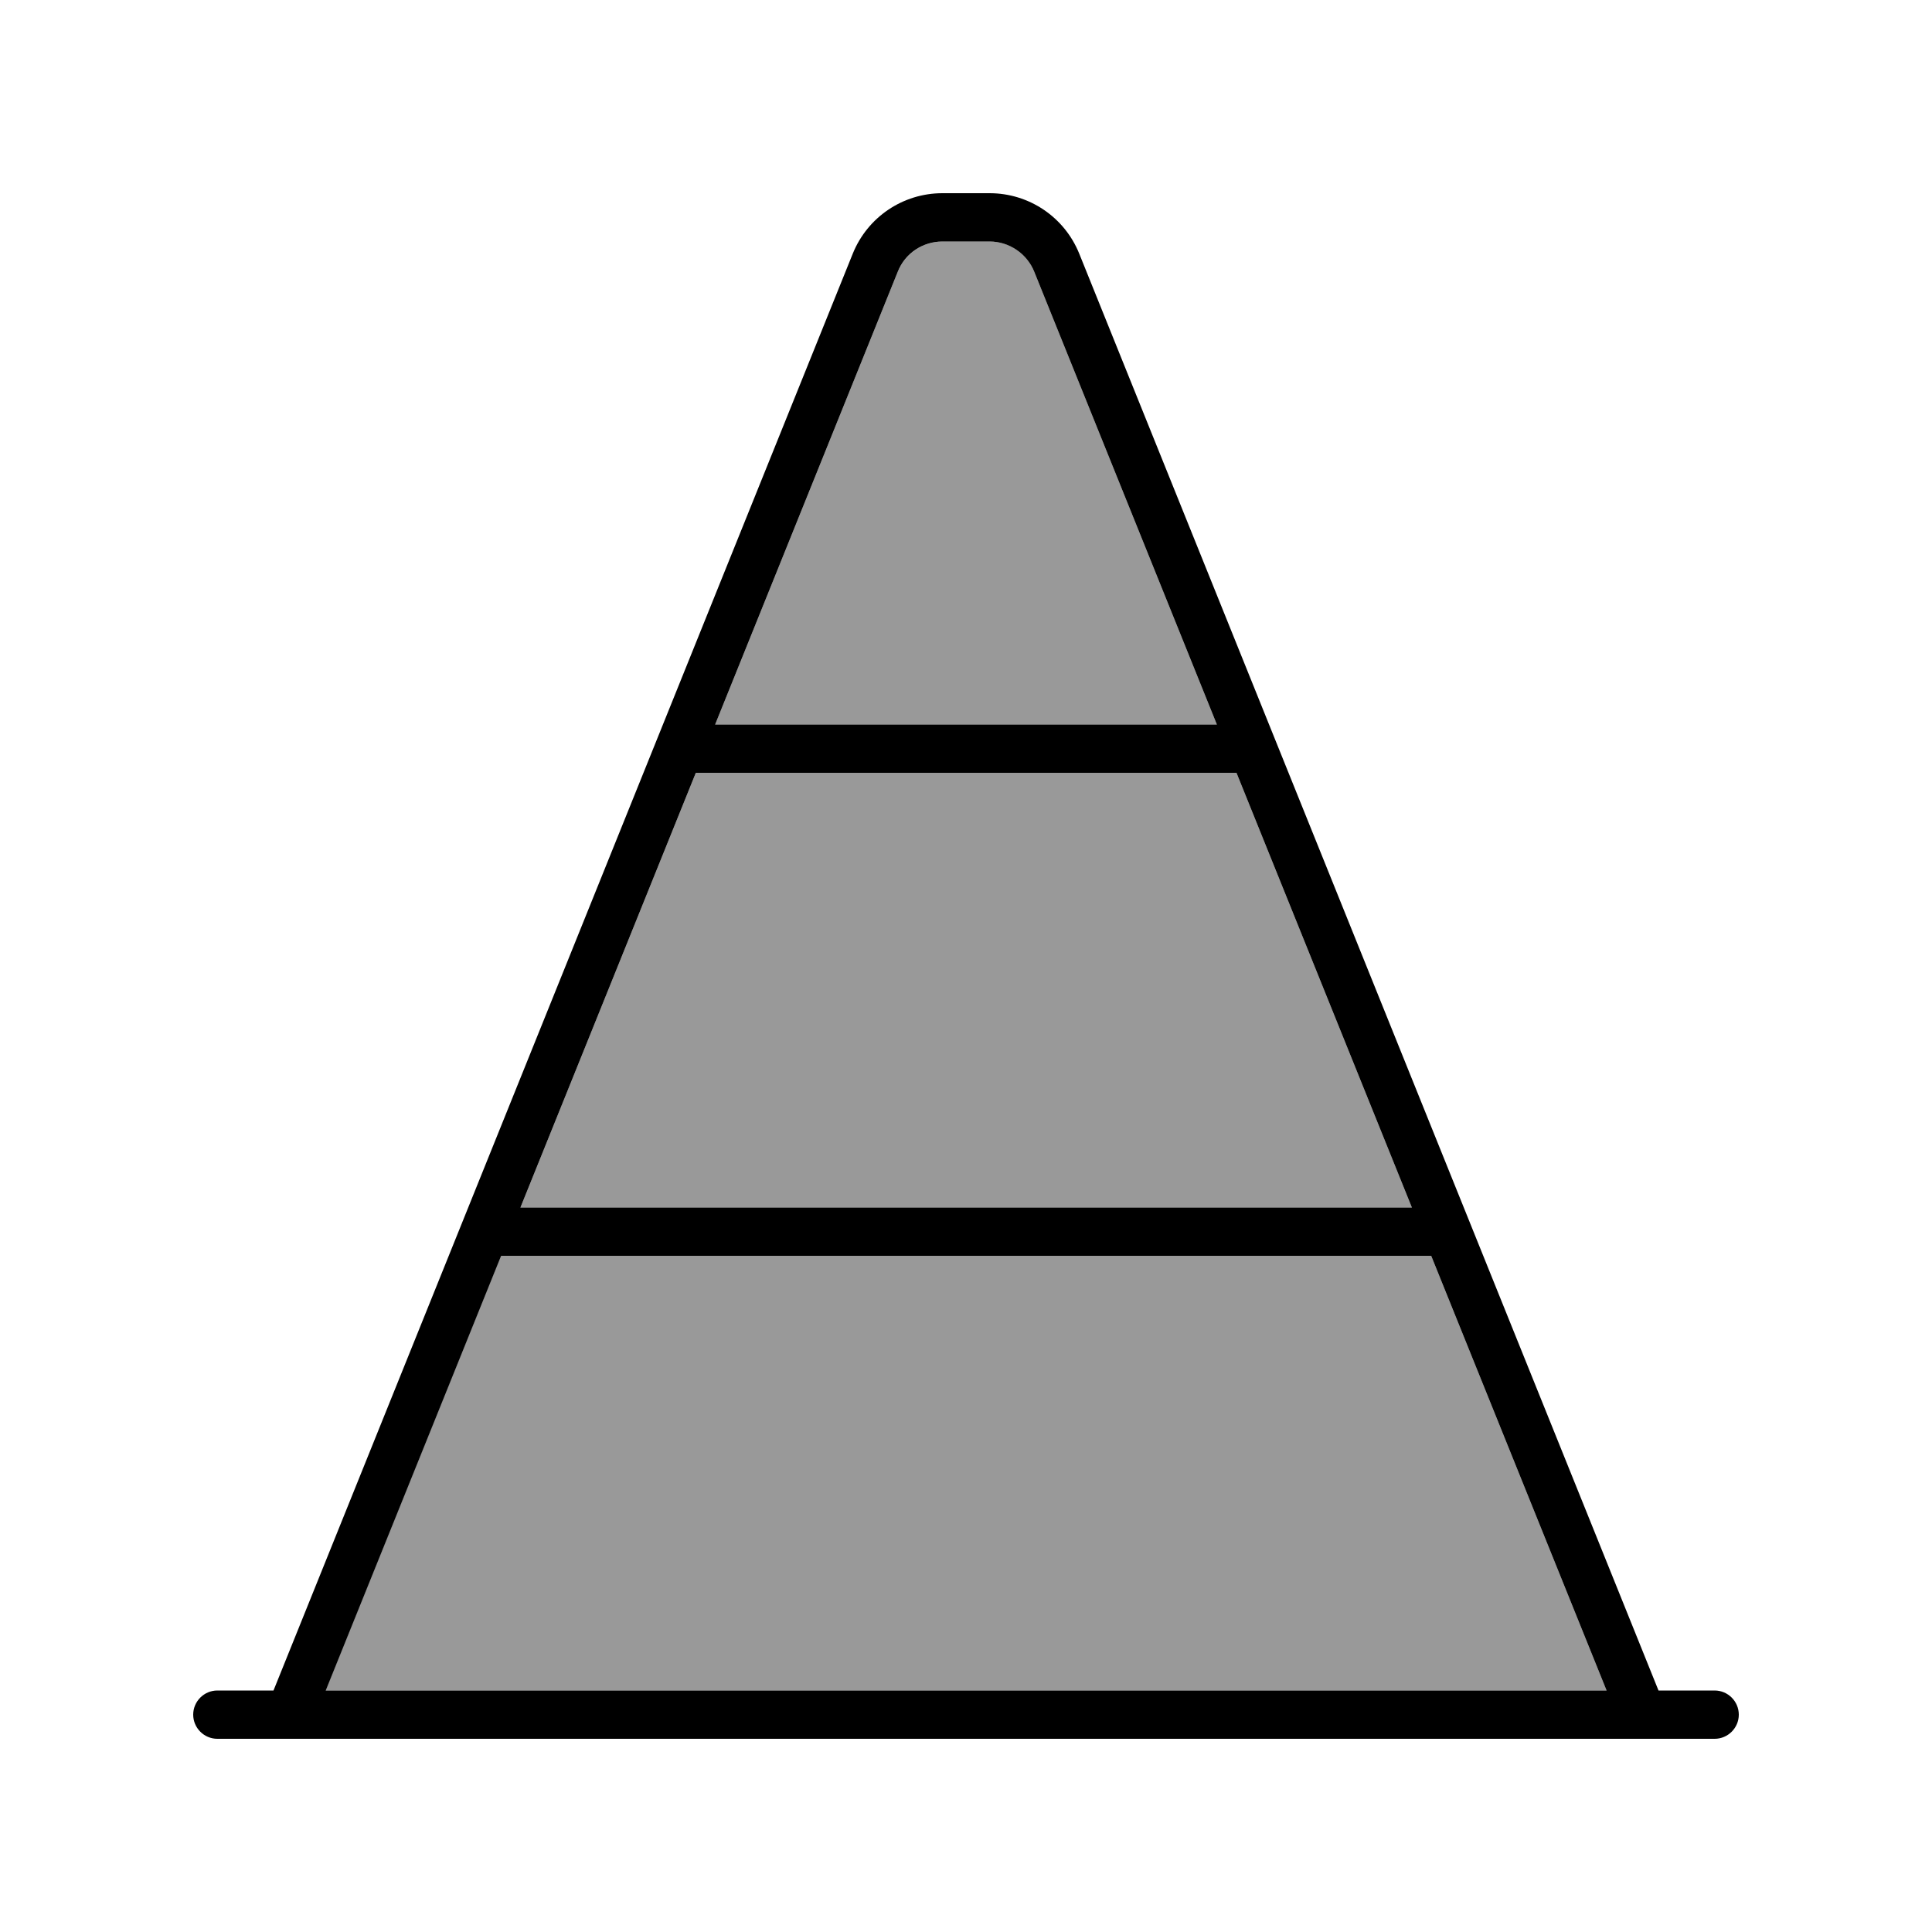
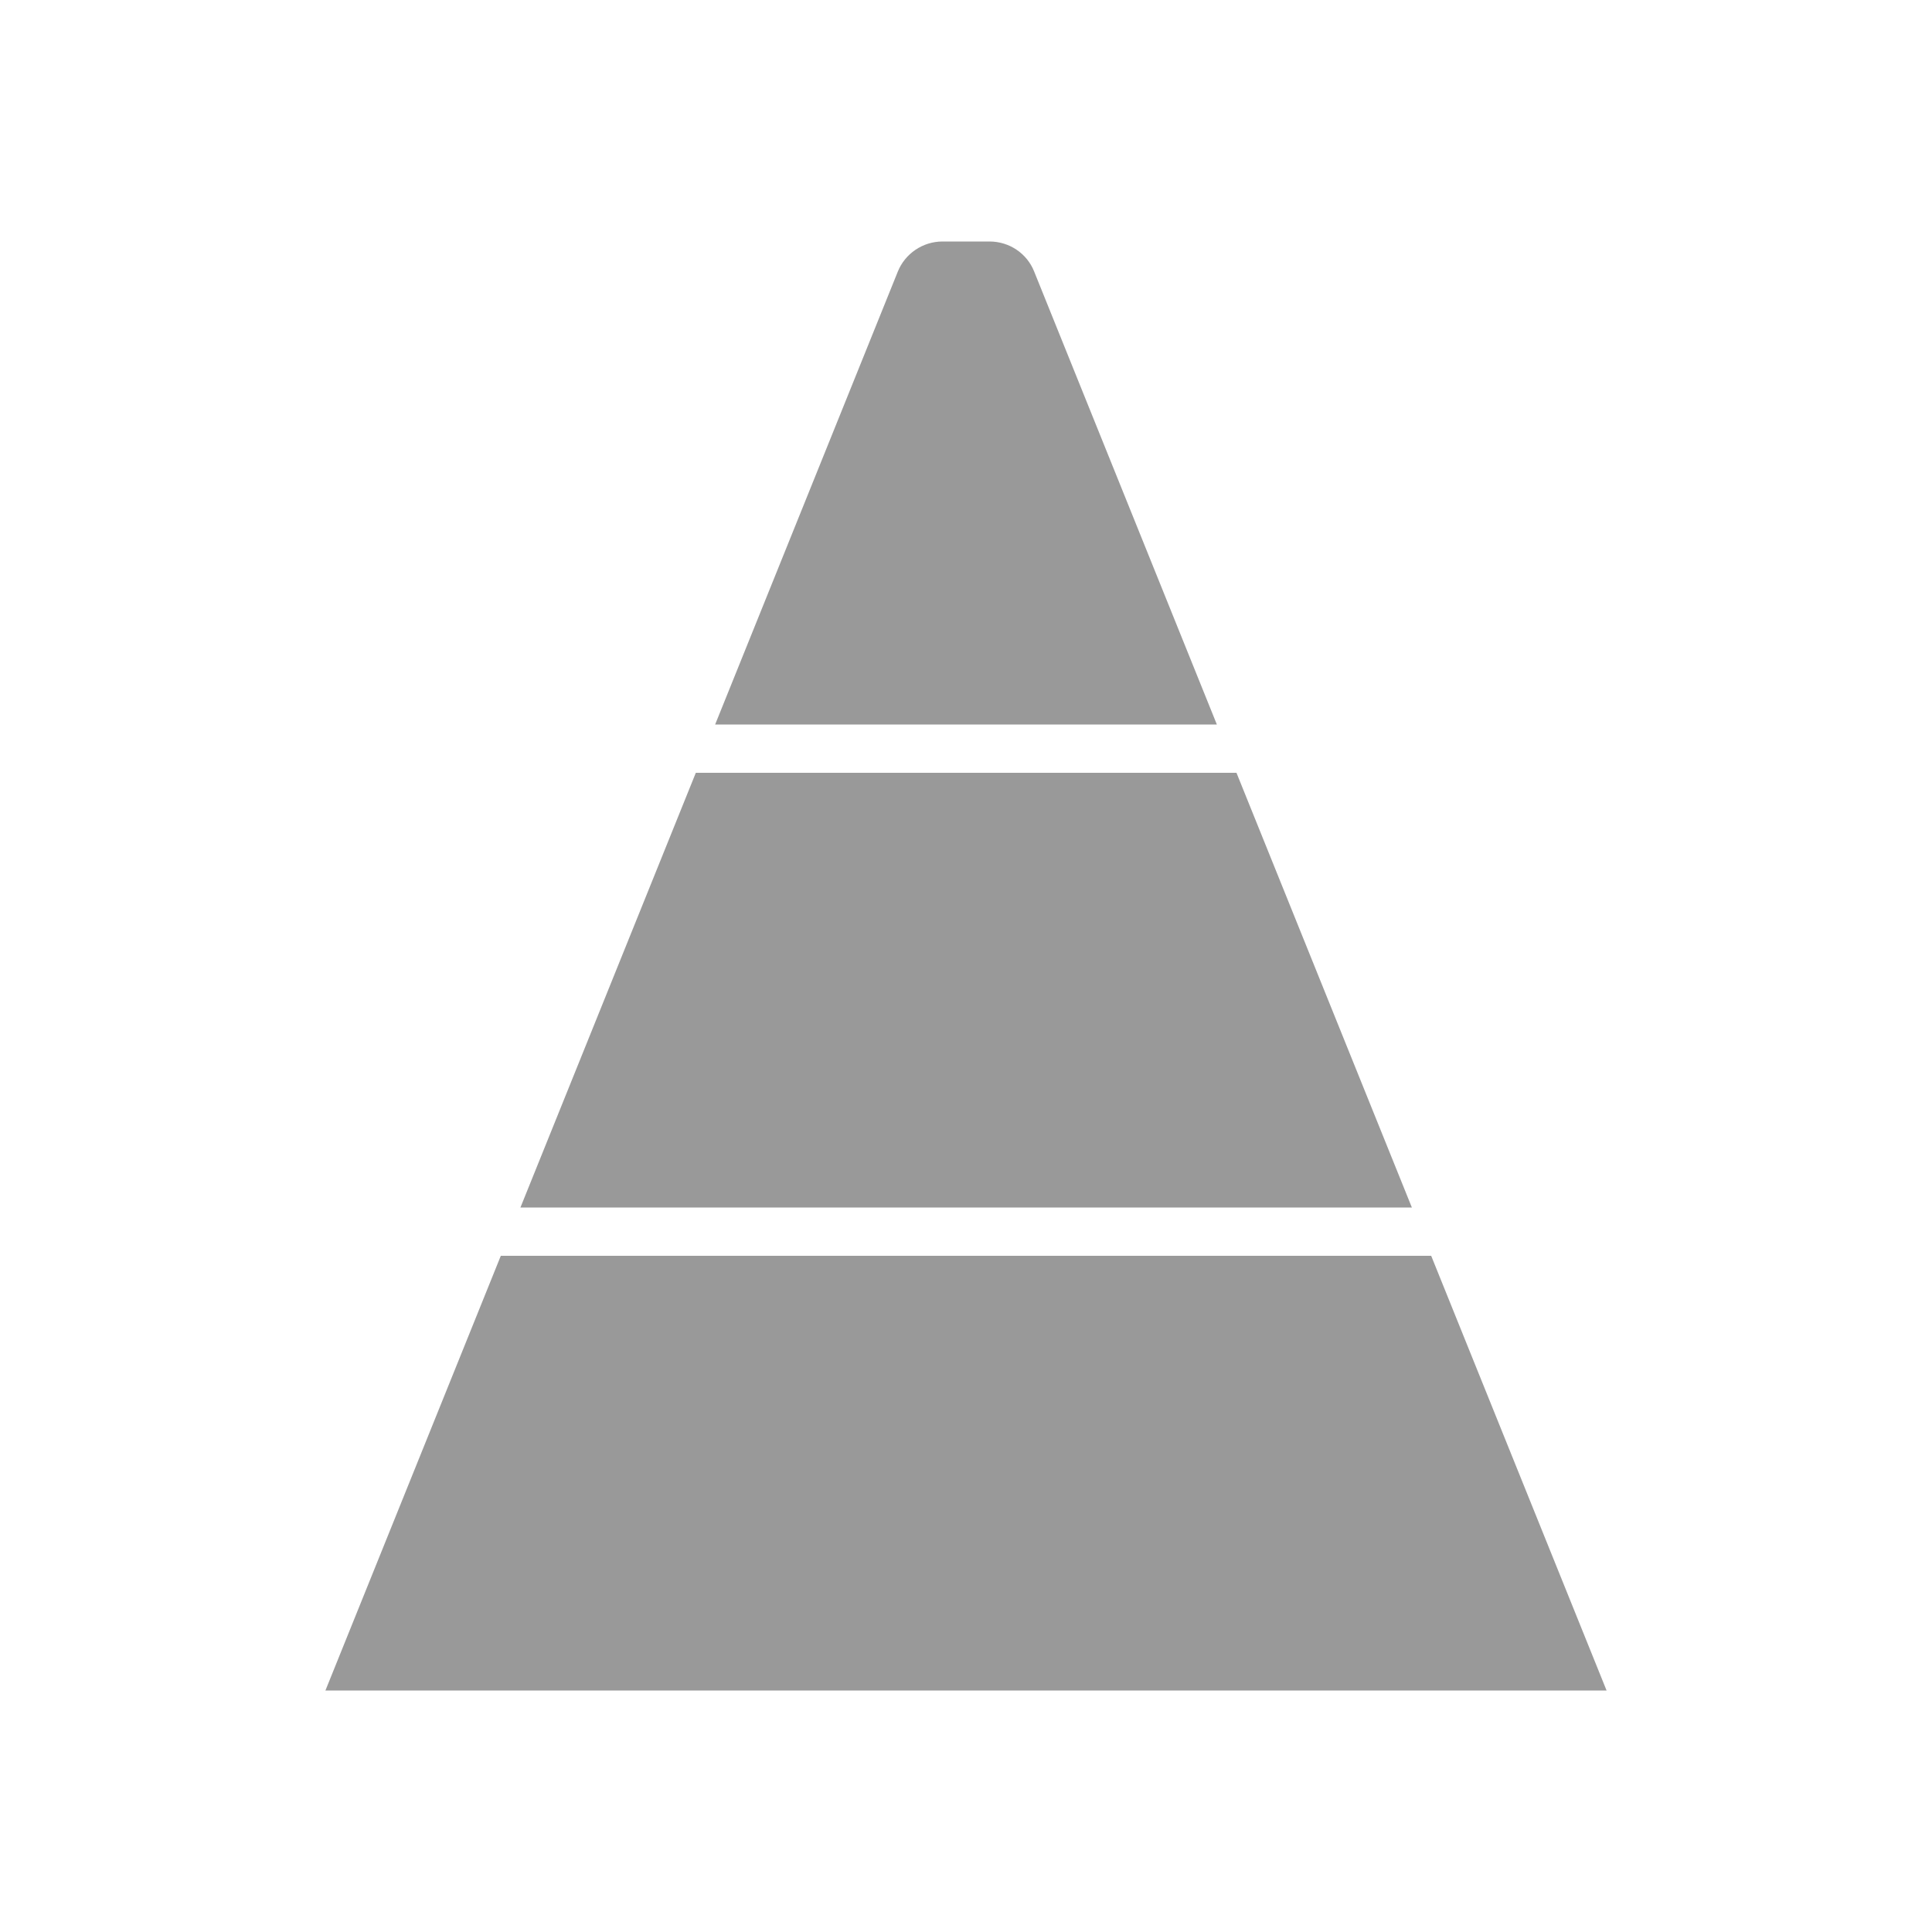
<svg xmlns="http://www.w3.org/2000/svg" viewBox="0 0 640 640">
  <path opacity=".4" fill="currentColor" d="M107.9 560L532.2 560L474.1 416L165.9 416L107.8 560zM172.4 400L467.7 400L409.6 256L230.5 256L172.4 400zM236.9 240L403.1 240L342.6 90C340.2 83.9 334.3 80 327.8 80L312.2 80C305.7 80 299.8 84 297.4 90L236.9 240z" />
-   <path fill="currentColor" d="M312.2 80L327.8 80C334.3 80 340.2 84 342.6 90L403.1 240L236.9 240L297.4 90C299.8 83.9 305.7 80 312.2 80zM409.6 256L467.7 400L172.4 400L230.5 256L409.6 256zM474.1 416L532.2 560L107.9 560L166 416L474.2 416zM282.5 84L90.6 560L72 560C67.6 560 64 563.6 64 568C64 572.4 67.6 576 72 576L568 576C572.4 576 576 572.4 576 568C576 563.6 572.4 560 568 560L549.4 560L357.5 84C352.6 71.9 340.9 64 327.8 64L312.2 64C299.1 64 287.4 71.9 282.5 84z" />
</svg>